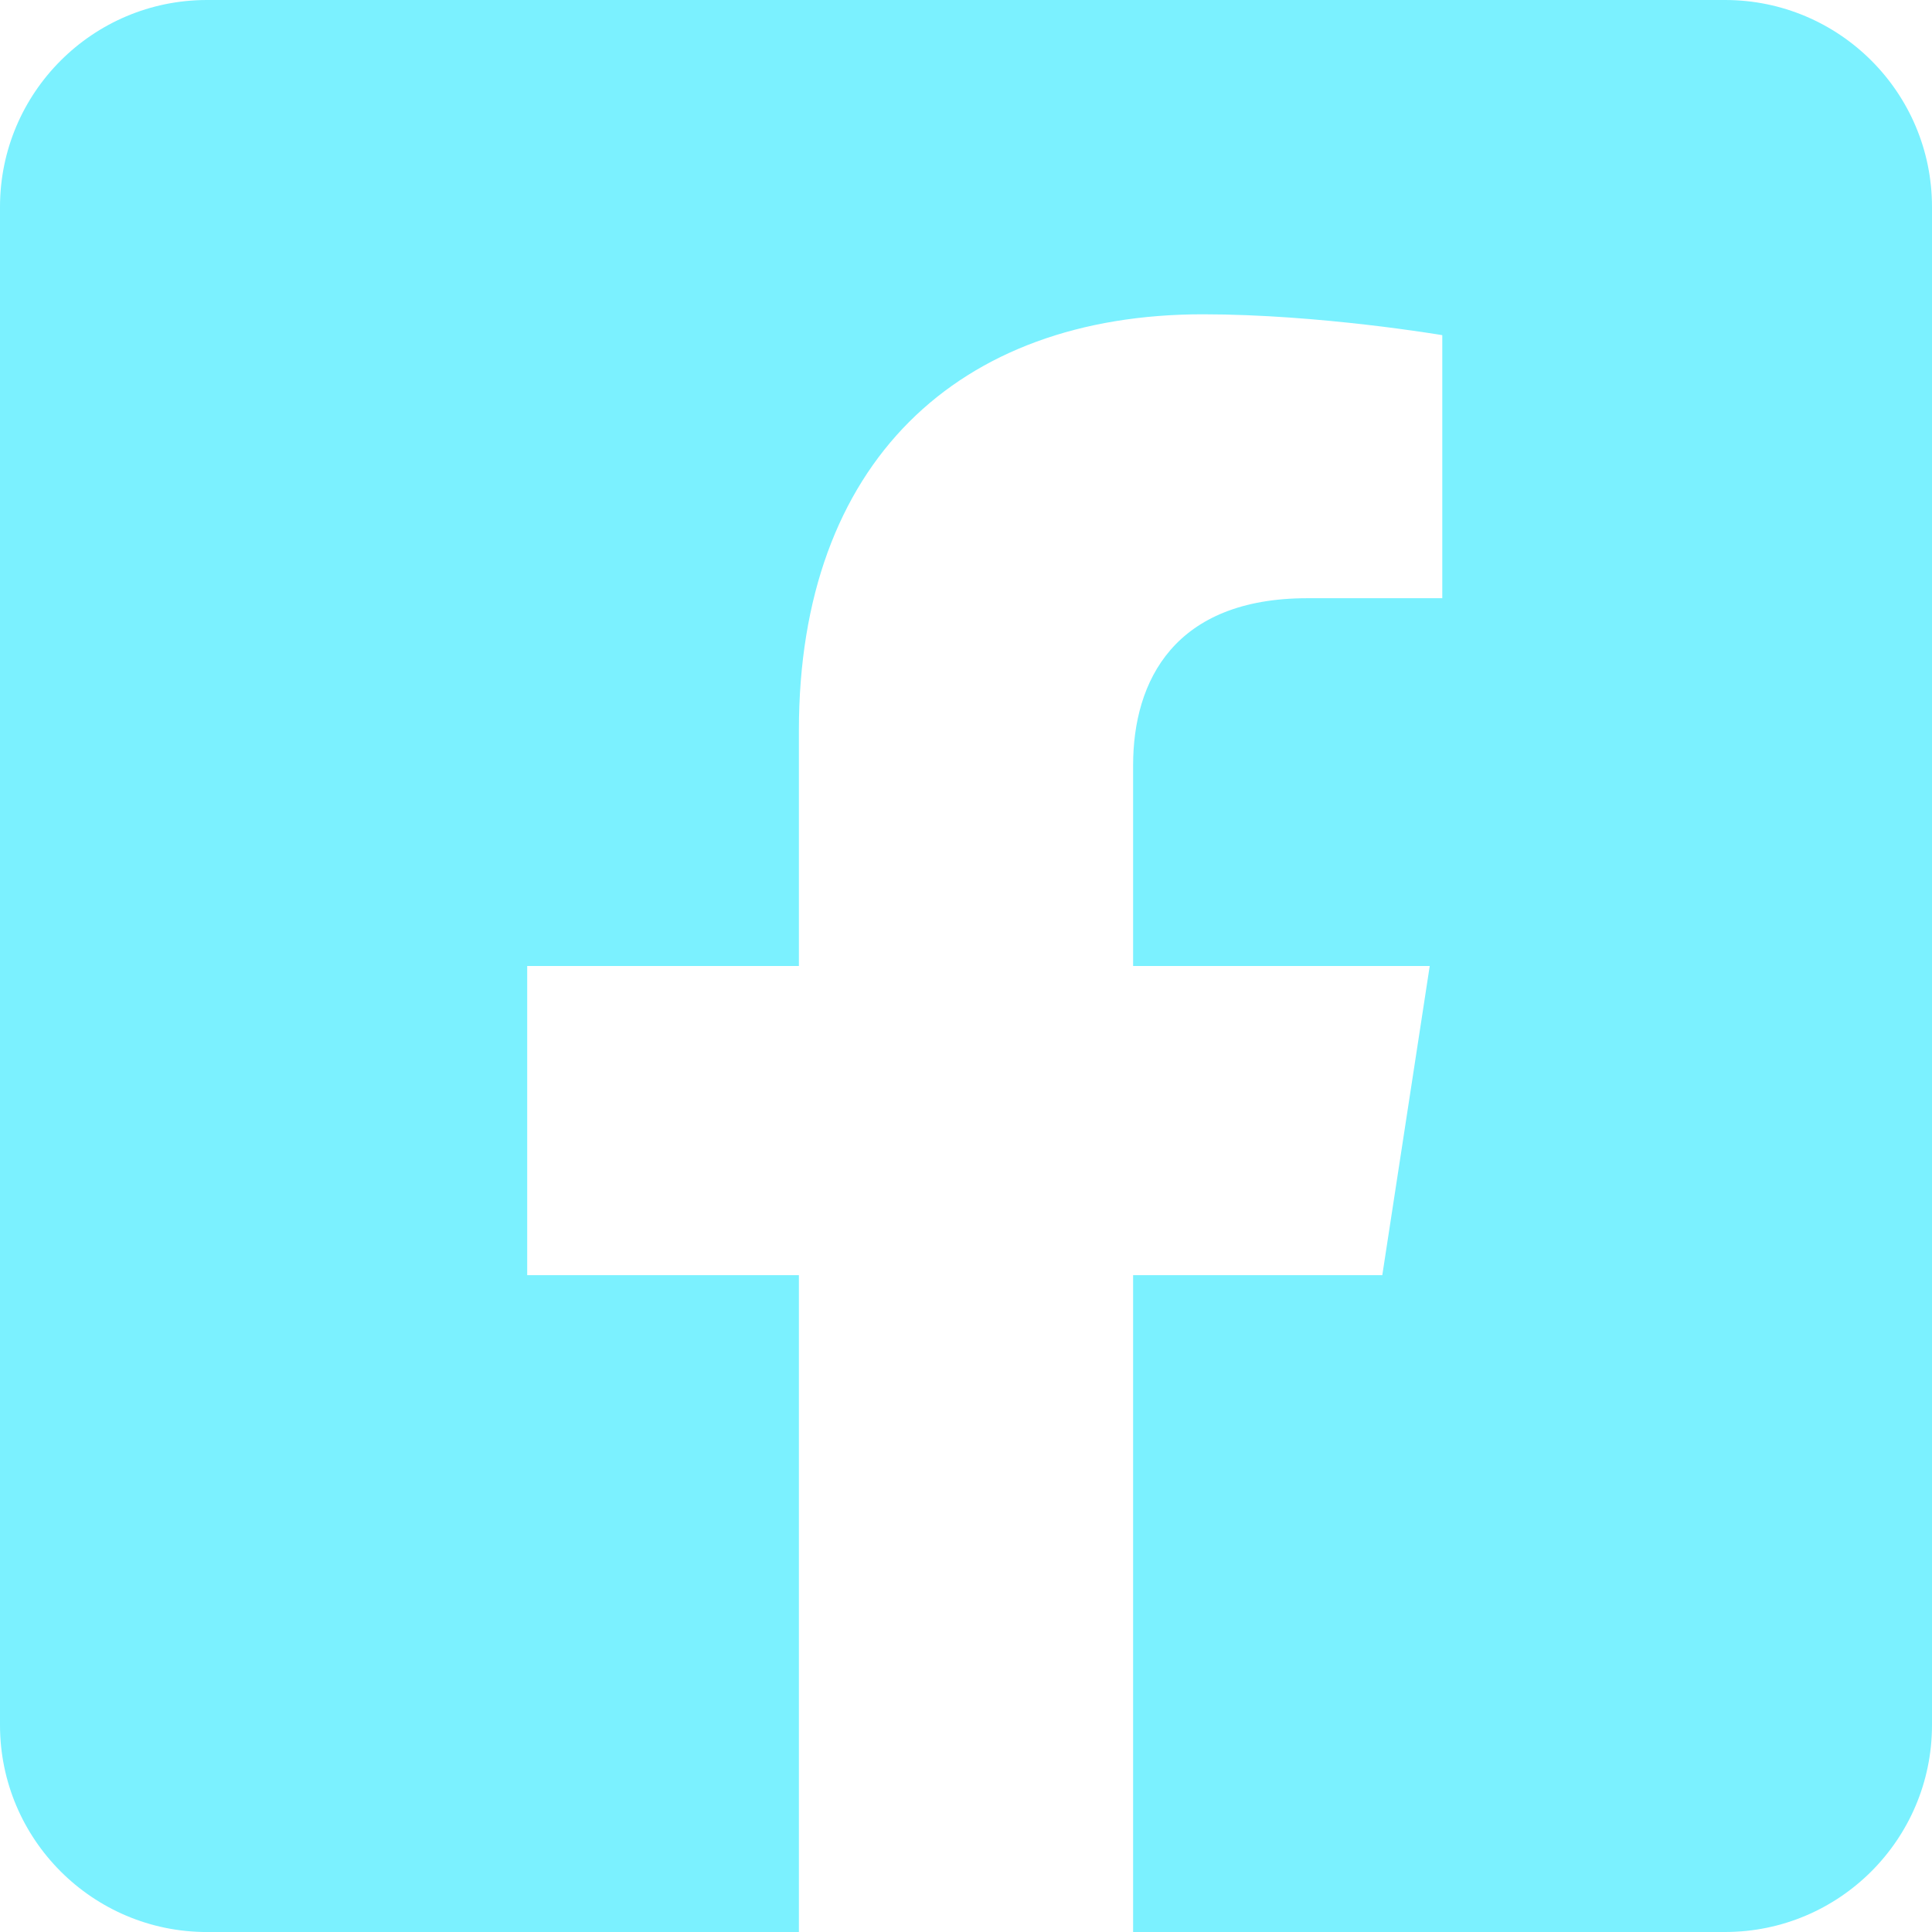
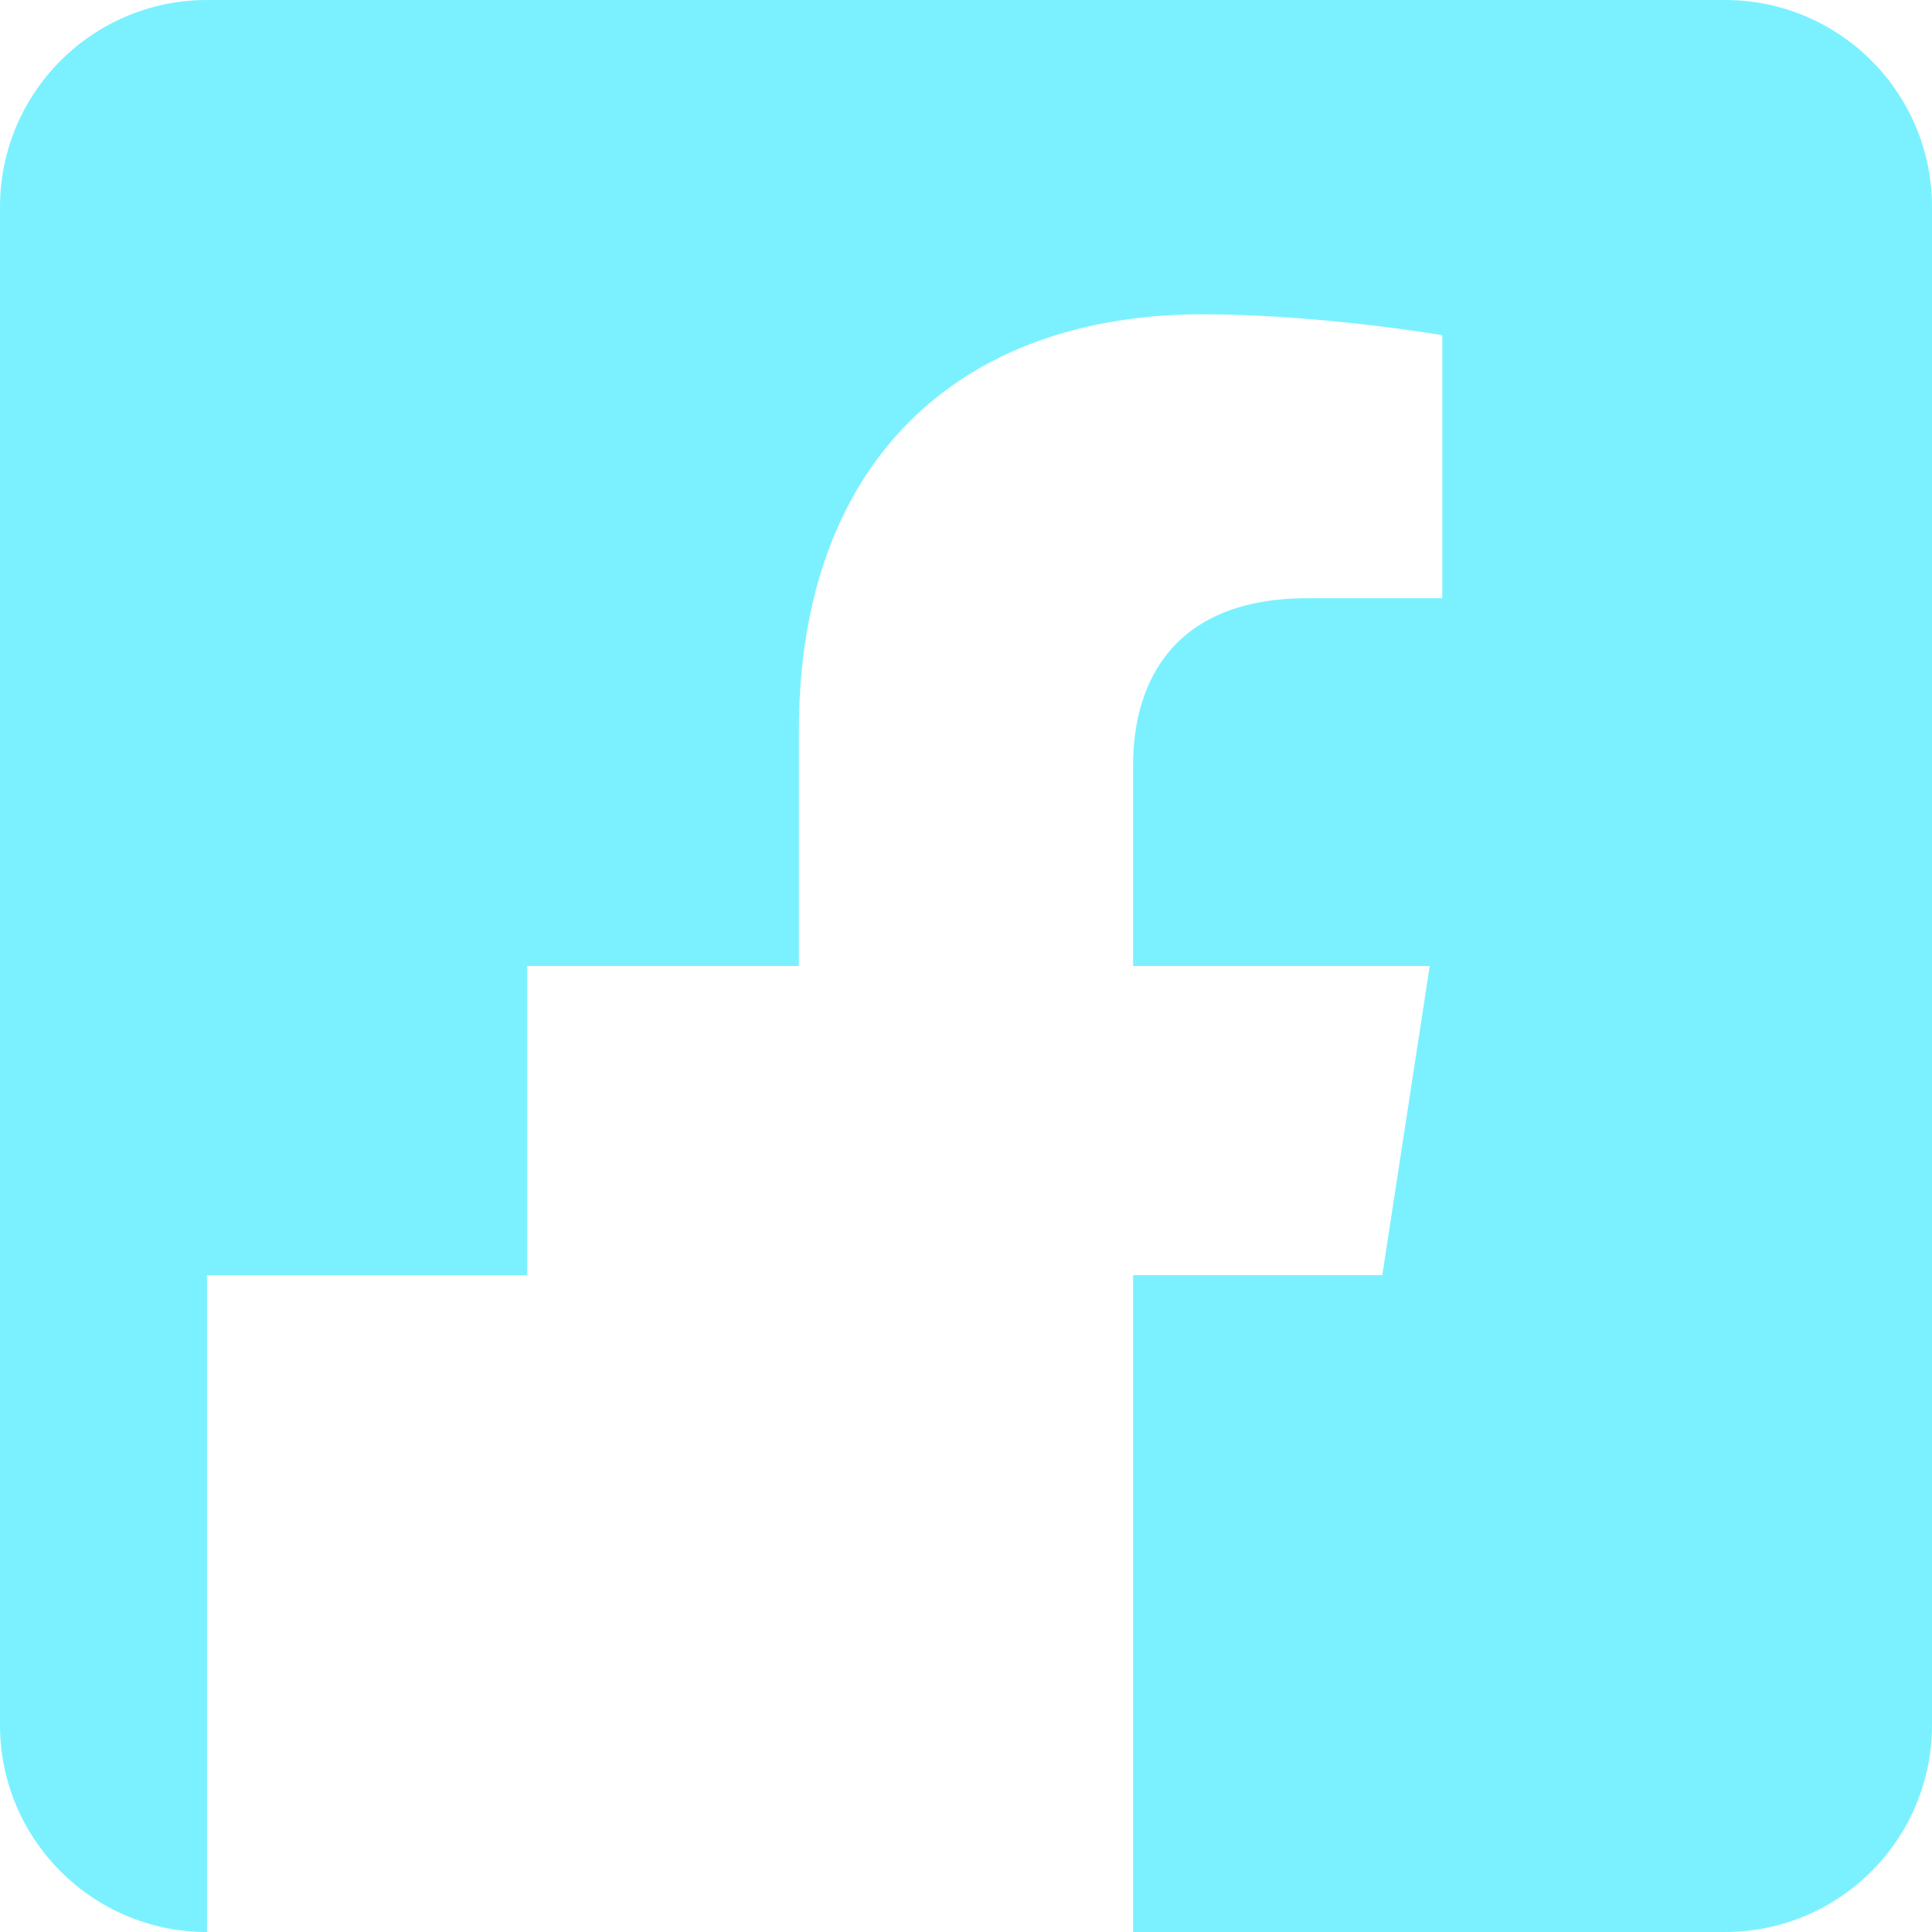
<svg xmlns="http://www.w3.org/2000/svg" version="1.1" id="Camada_1" focusable="false" x="0px" y="0px" width="72.05px" height="72.05px" viewBox="0 0 72.05 72.05" enable-background="new 0 0 72.05 72.05" xml:space="preserve">
-   <path fill="#7BF1FF" d="M64.331,0H7.72C3.457,0,0,3.456,0,7.72v56.611c0,4.263,3.456,7.72,7.72,7.72h22.073V47.555H19.661v-11.53  h10.132v-8.788c0-9.995,5.951-15.516,15.065-15.516c4.365,0,8.929,0.778,8.929,0.778v9.81h-5.029c-4.955,0-6.501,3.075-6.501,6.229  v7.487h11.062l-1.769,11.53h-9.293V72.05H64.33c4.263,0,7.72-3.456,7.72-7.72V7.72C72.051,3.456,68.595,0,64.331,0z" />
+   <path fill="#7BF1FF" d="M64.331,0H7.72C3.457,0,0,3.456,0,7.72v56.611c0,4.263,3.456,7.72,7.72,7.72V47.555H19.661v-11.53  h10.132v-8.788c0-9.995,5.951-15.516,15.065-15.516c4.365,0,8.929,0.778,8.929,0.778v9.81h-5.029c-4.955,0-6.501,3.075-6.501,6.229  v7.487h11.062l-1.769,11.53h-9.293V72.05H64.33c4.263,0,7.72-3.456,7.72-7.72V7.72C72.051,3.456,68.595,0,64.331,0z" />
</svg>